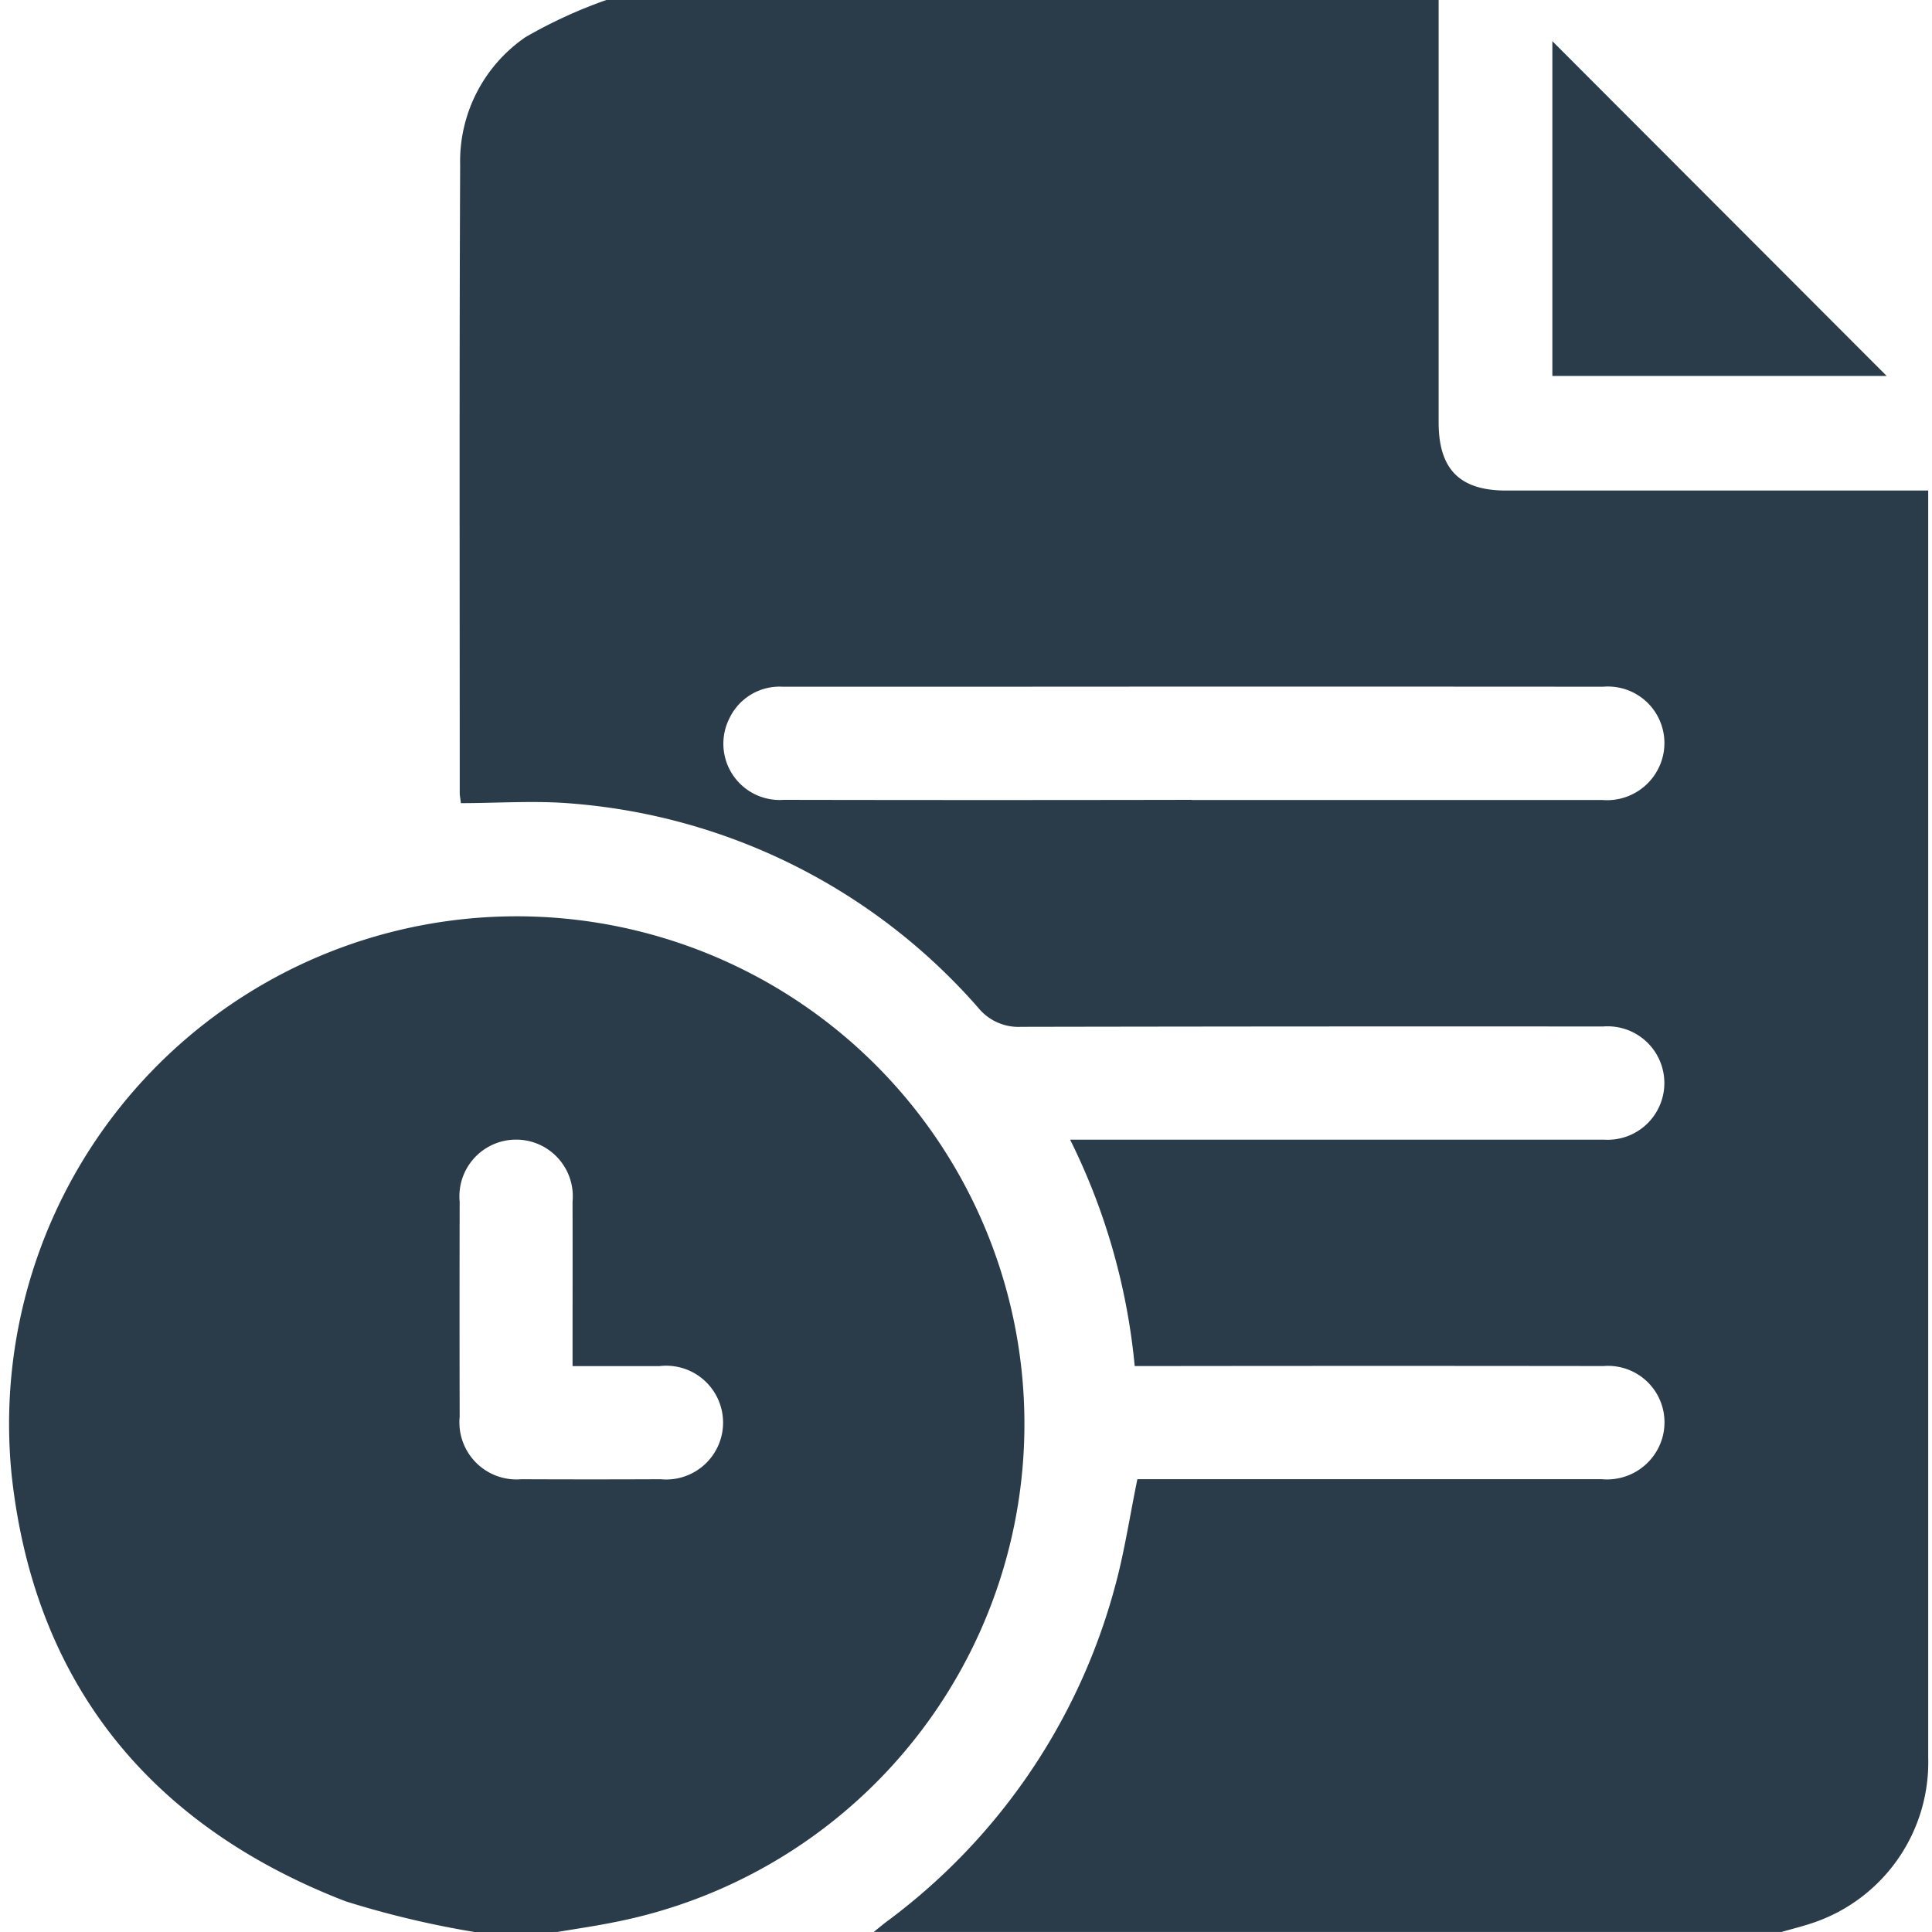
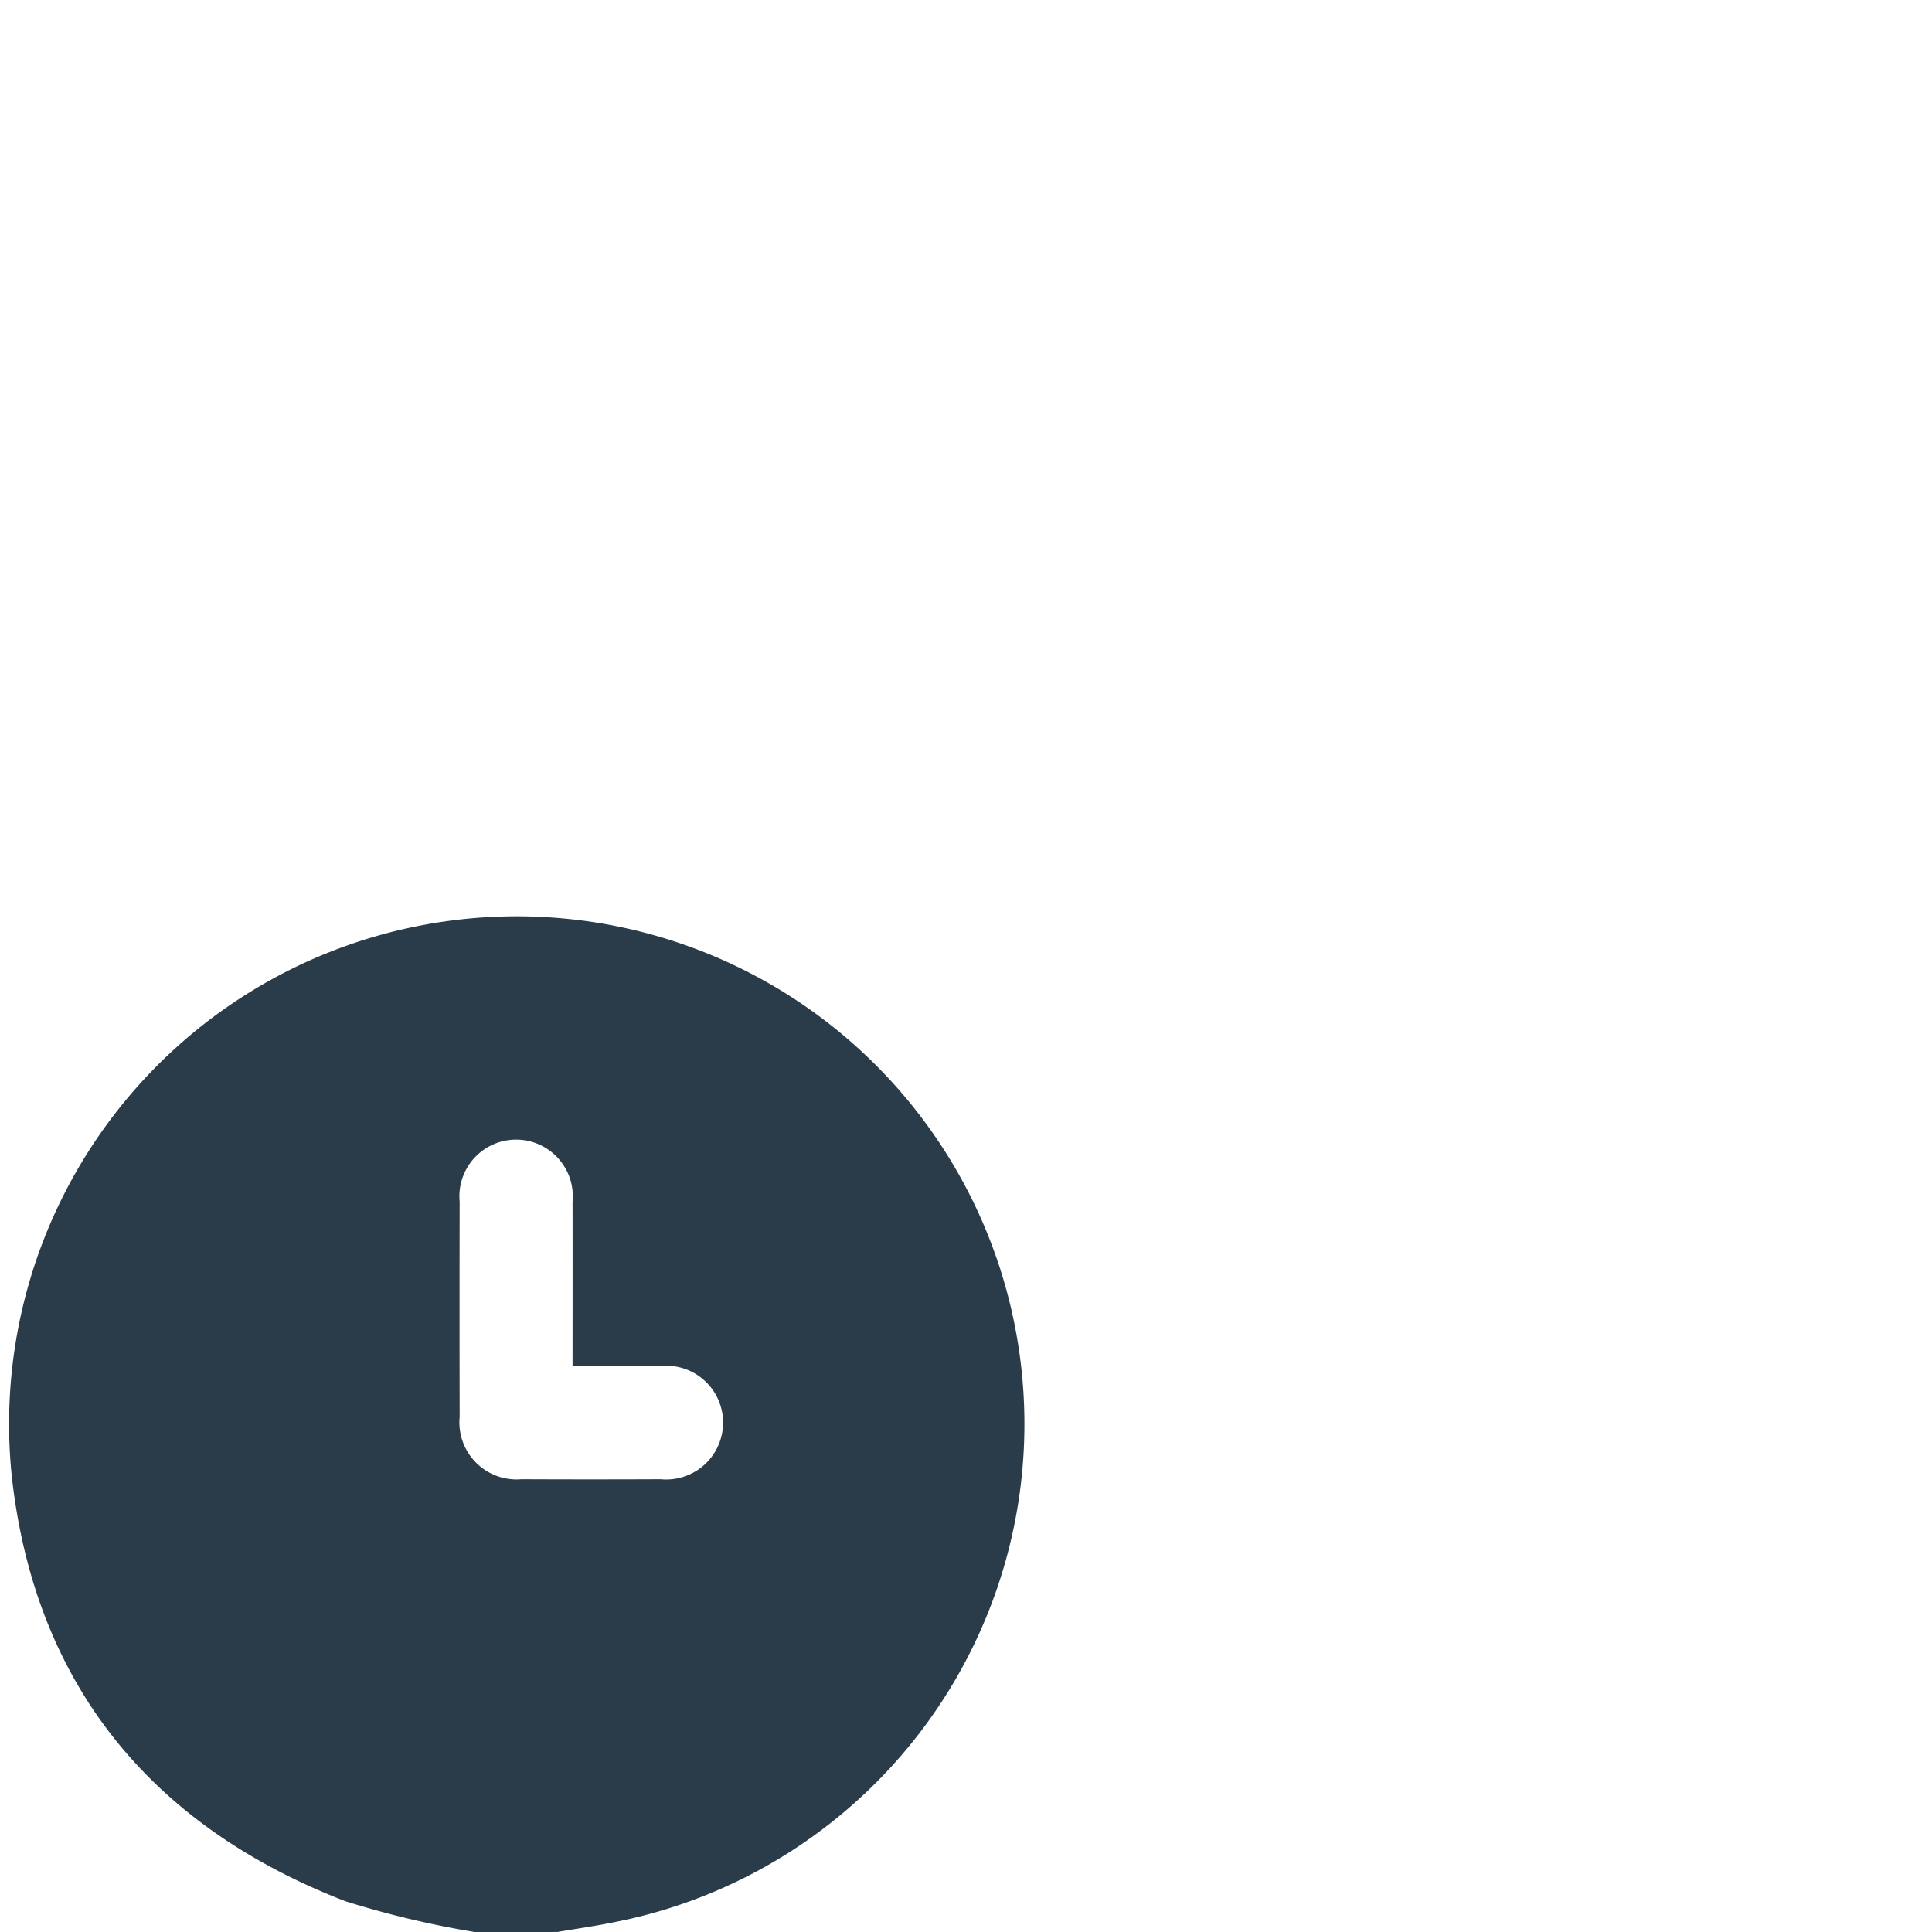
<svg xmlns="http://www.w3.org/2000/svg" width="74" height="74" viewBox="0 0 74 74">
  <defs>
    <clipPath id="a">
      <rect width="74" height="74" fill="#2a3c4a" />
    </clipPath>
  </defs>
  <g clip-path="url(#a)">
-     <path d="M96.938,0h31.879q0,8.089,0,16.179c0,1.794.807,2.61,2.584,2.61q7.677,0,15.354,0h.814V44.074q0,11.629,0,23.257a6.491,6.491,0,0,1-4.319,6.285c-.426.152-.868.257-1.3.383H107.18c.149-.121.3-.246.448-.362A23.558,23.558,0,0,0,116.4,60.845c.378-1.355.583-2.758.878-4.188h1.706q8.041,0,16.083,0a2.205,2.205,0,0,0,2.215-1.3,2.163,2.163,0,0,0-2.151-3.034q-8.546-.011-17.092,0h-.863a24.685,24.685,0,0,0-2.474-8.671h9.781q5.337,0,10.674,0a2.173,2.173,0,1,0-.041-4.335q-11.142-.008-22.285.013a1.992,1.992,0,0,1-1.652-.734,23.1,23.1,0,0,0-15.511-7.815c-1.42-.127-2.86-.019-4.3-.019-.024-.2-.045-.292-.045-.385,0-8.021-.019-16.042.016-24.063a5.768,5.768,0,0,1,2.5-4.89A18.385,18.385,0,0,1,96.938,0m22.428,30.641h.649q7.531,0,15.062,0a2.2,2.2,0,0,0,2.207-1.314,2.165,2.165,0,0,0-2.165-3.024q-11.927-.009-23.854,0H103.7a2.129,2.129,0,0,0-2.049,1.213,2.156,2.156,0,0,0,2.08,3.12q7.819.015,15.638,0" transform="translate(-73.714)" fill="#2a3c4a" />
    <path d="M19.546,220.4a36.17,36.17,0,0,1-4.949-1.179c-7.435-2.879-11.888-8.3-12.774-16.26A19.445,19.445,0,1,1,24.84,220.036c-.7.142-1.413.243-2.12.363ZM23.3,198.72c0-2.157.005-4.223,0-6.29a2.172,2.172,0,1,0-4.324,0q-.009,4.118,0,8.236a2.188,2.188,0,0,0,2.367,2.392q2.667.012,5.335,0a2.179,2.179,0,1,0-.038-4.334c-1.079,0-2.158,0-3.338,0" transform="translate(-1.37 -146.4)" fill="#2a3c4a" />
-     <path d="M308.542,21V8.176L321.347,21Z" transform="translate(-249.083 -6.6)" fill="#2a3c4a" />
  </g>
</svg>